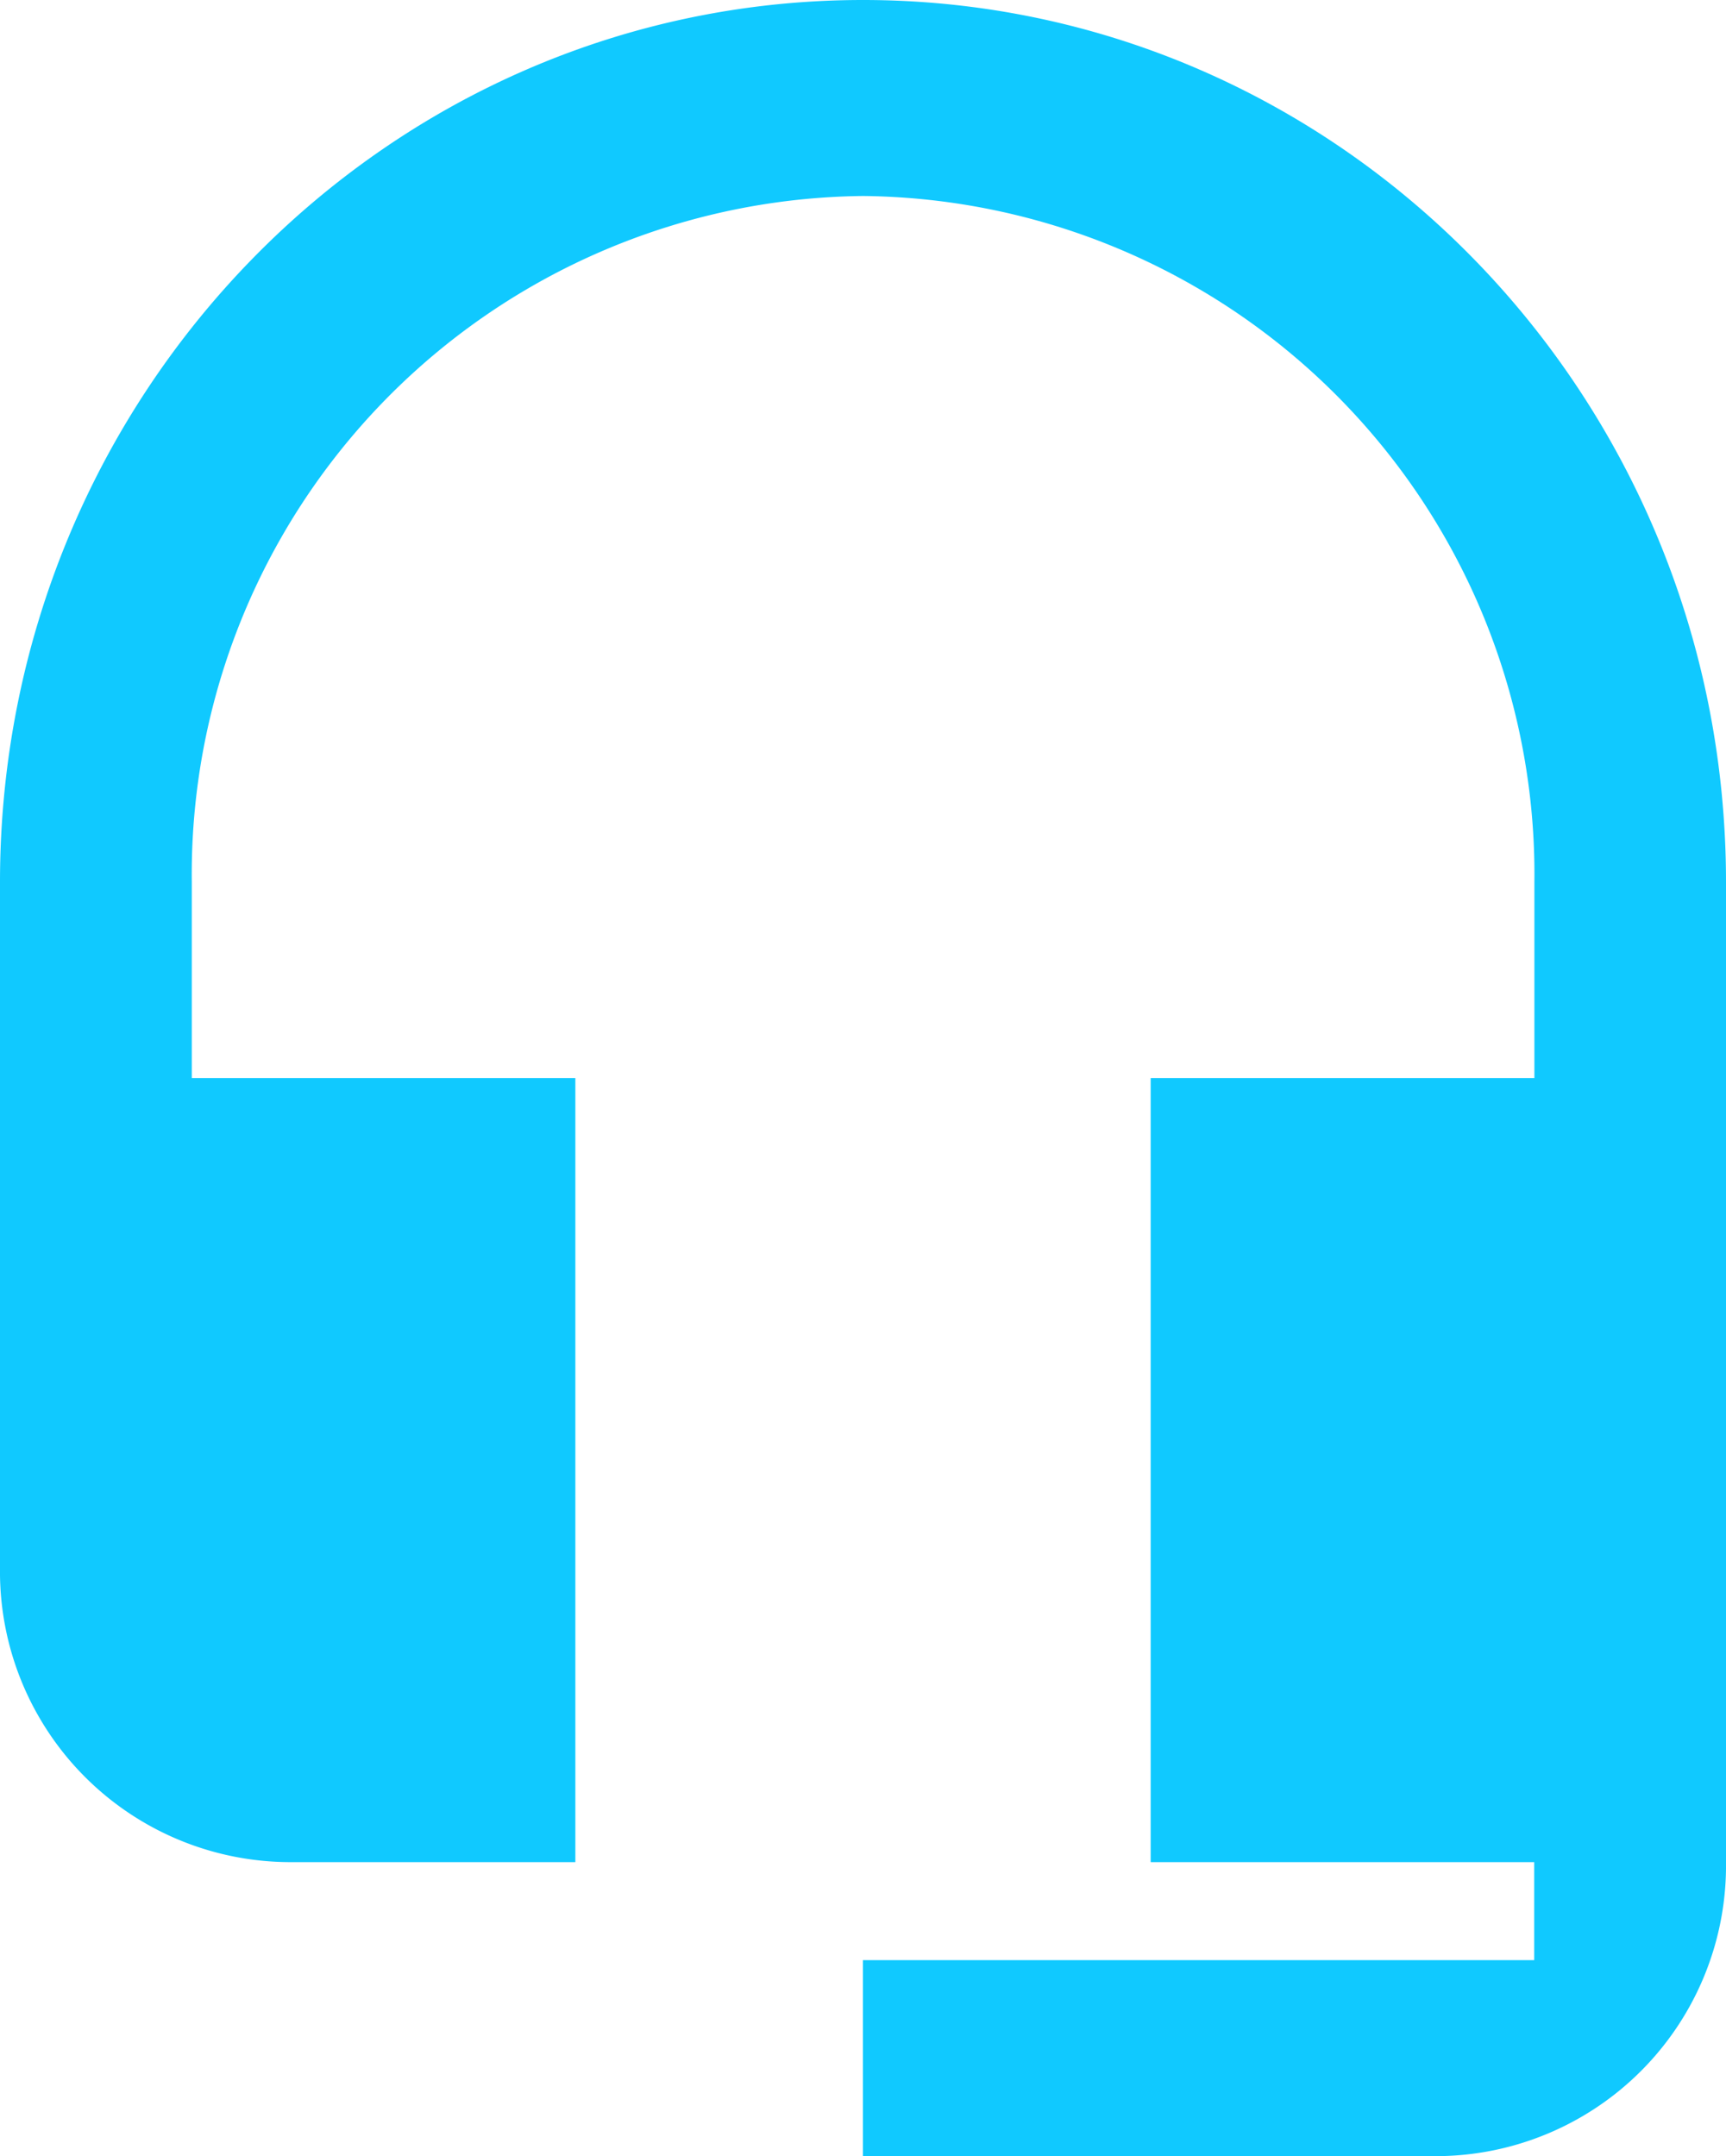
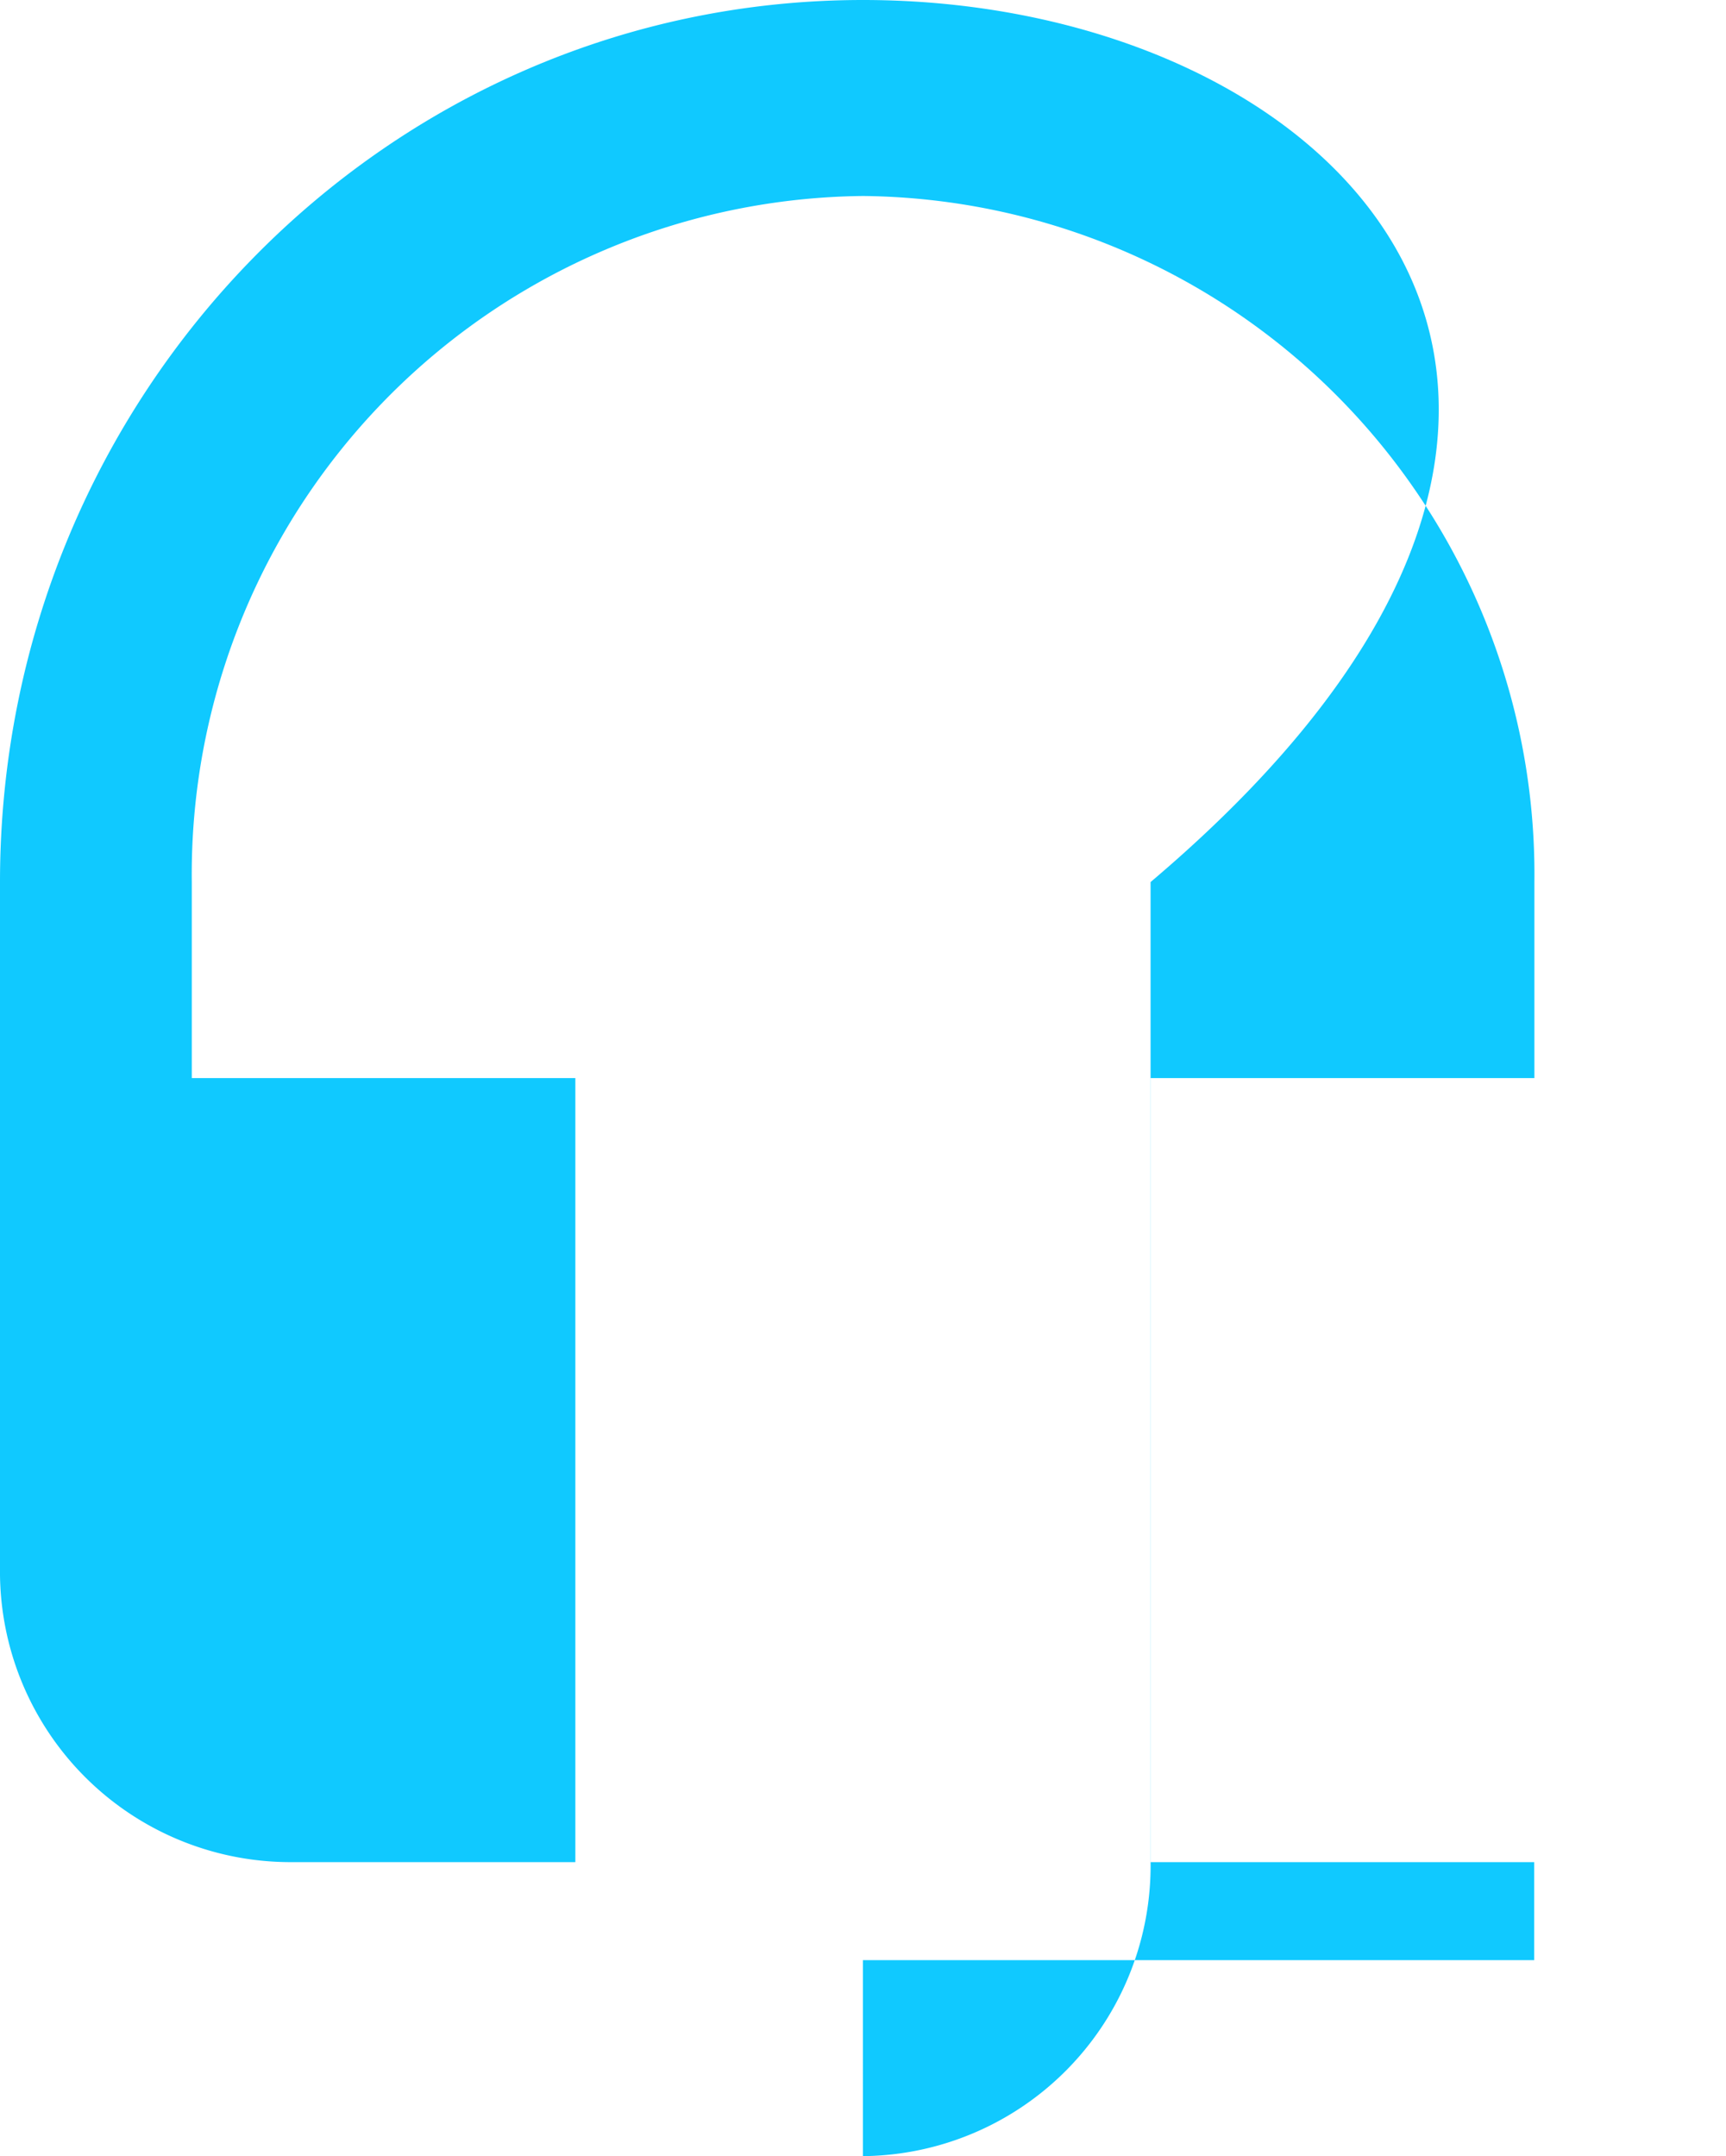
<svg xmlns="http://www.w3.org/2000/svg" width="56.05" height="70" viewBox="0 0 56.05 70">
-   <path d="M32.525,1.5C17.049,1.5,4.5,14.323,4.5,30.136V52.409a9.433,9.433,0,0,0,9.342,9.545h9.342V36.5H10.728V30.136a22.023,22.023,0,0,1,21.8-22.273,22.023,22.023,0,0,1,21.8,22.273V36.5H41.867V61.955H54.322v3.182h-21.8V71.5H51.208a9.433,9.433,0,0,0,9.342-9.545V30.136C60.55,14.323,48,1.5,32.525,1.5Z" transform="translate(-4.5 -1.5)" fill="#10c9ff" />
+   <path d="M32.525,1.5C17.049,1.5,4.5,14.323,4.5,30.136V52.409a9.433,9.433,0,0,0,9.342,9.545h9.342V36.5H10.728V30.136a22.023,22.023,0,0,1,21.8-22.273,22.023,22.023,0,0,1,21.8,22.273V36.5H41.867V61.955H54.322v3.182h-21.8V71.5a9.433,9.433,0,0,0,9.342-9.545V30.136C60.55,14.323,48,1.5,32.525,1.5Z" transform="translate(-4.5 -1.5)" fill="#10c9ff" />
</svg>